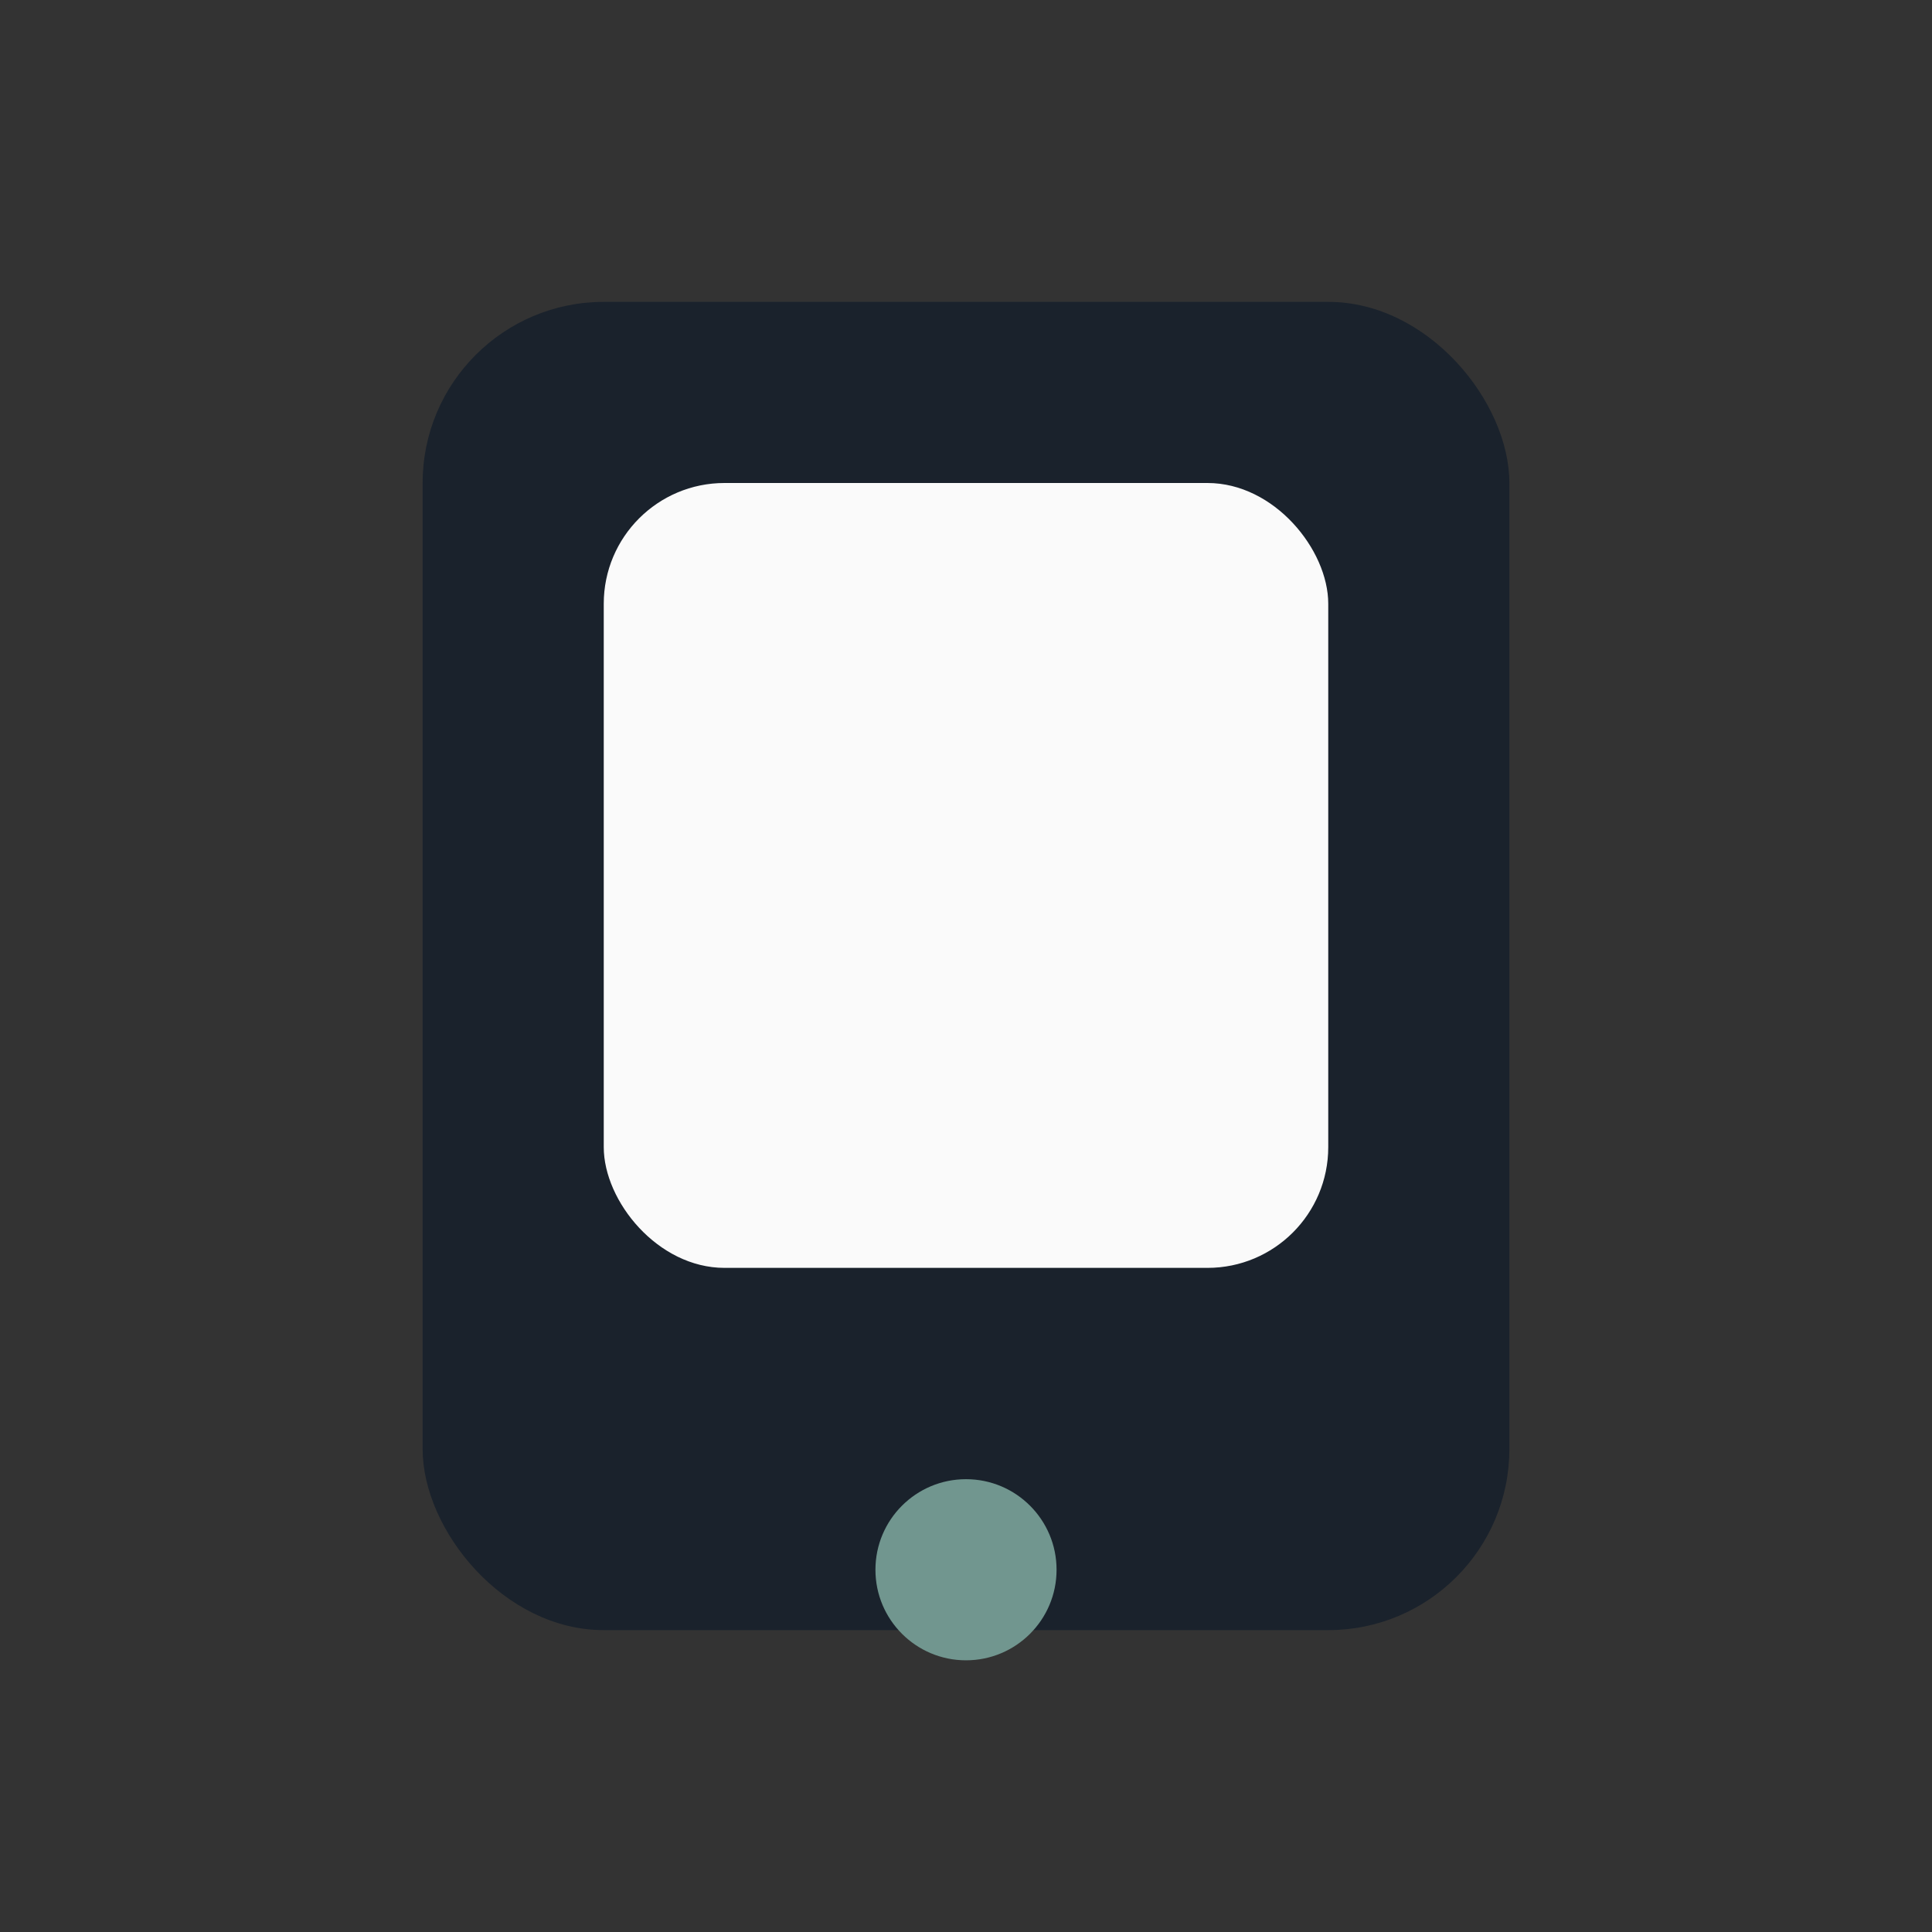
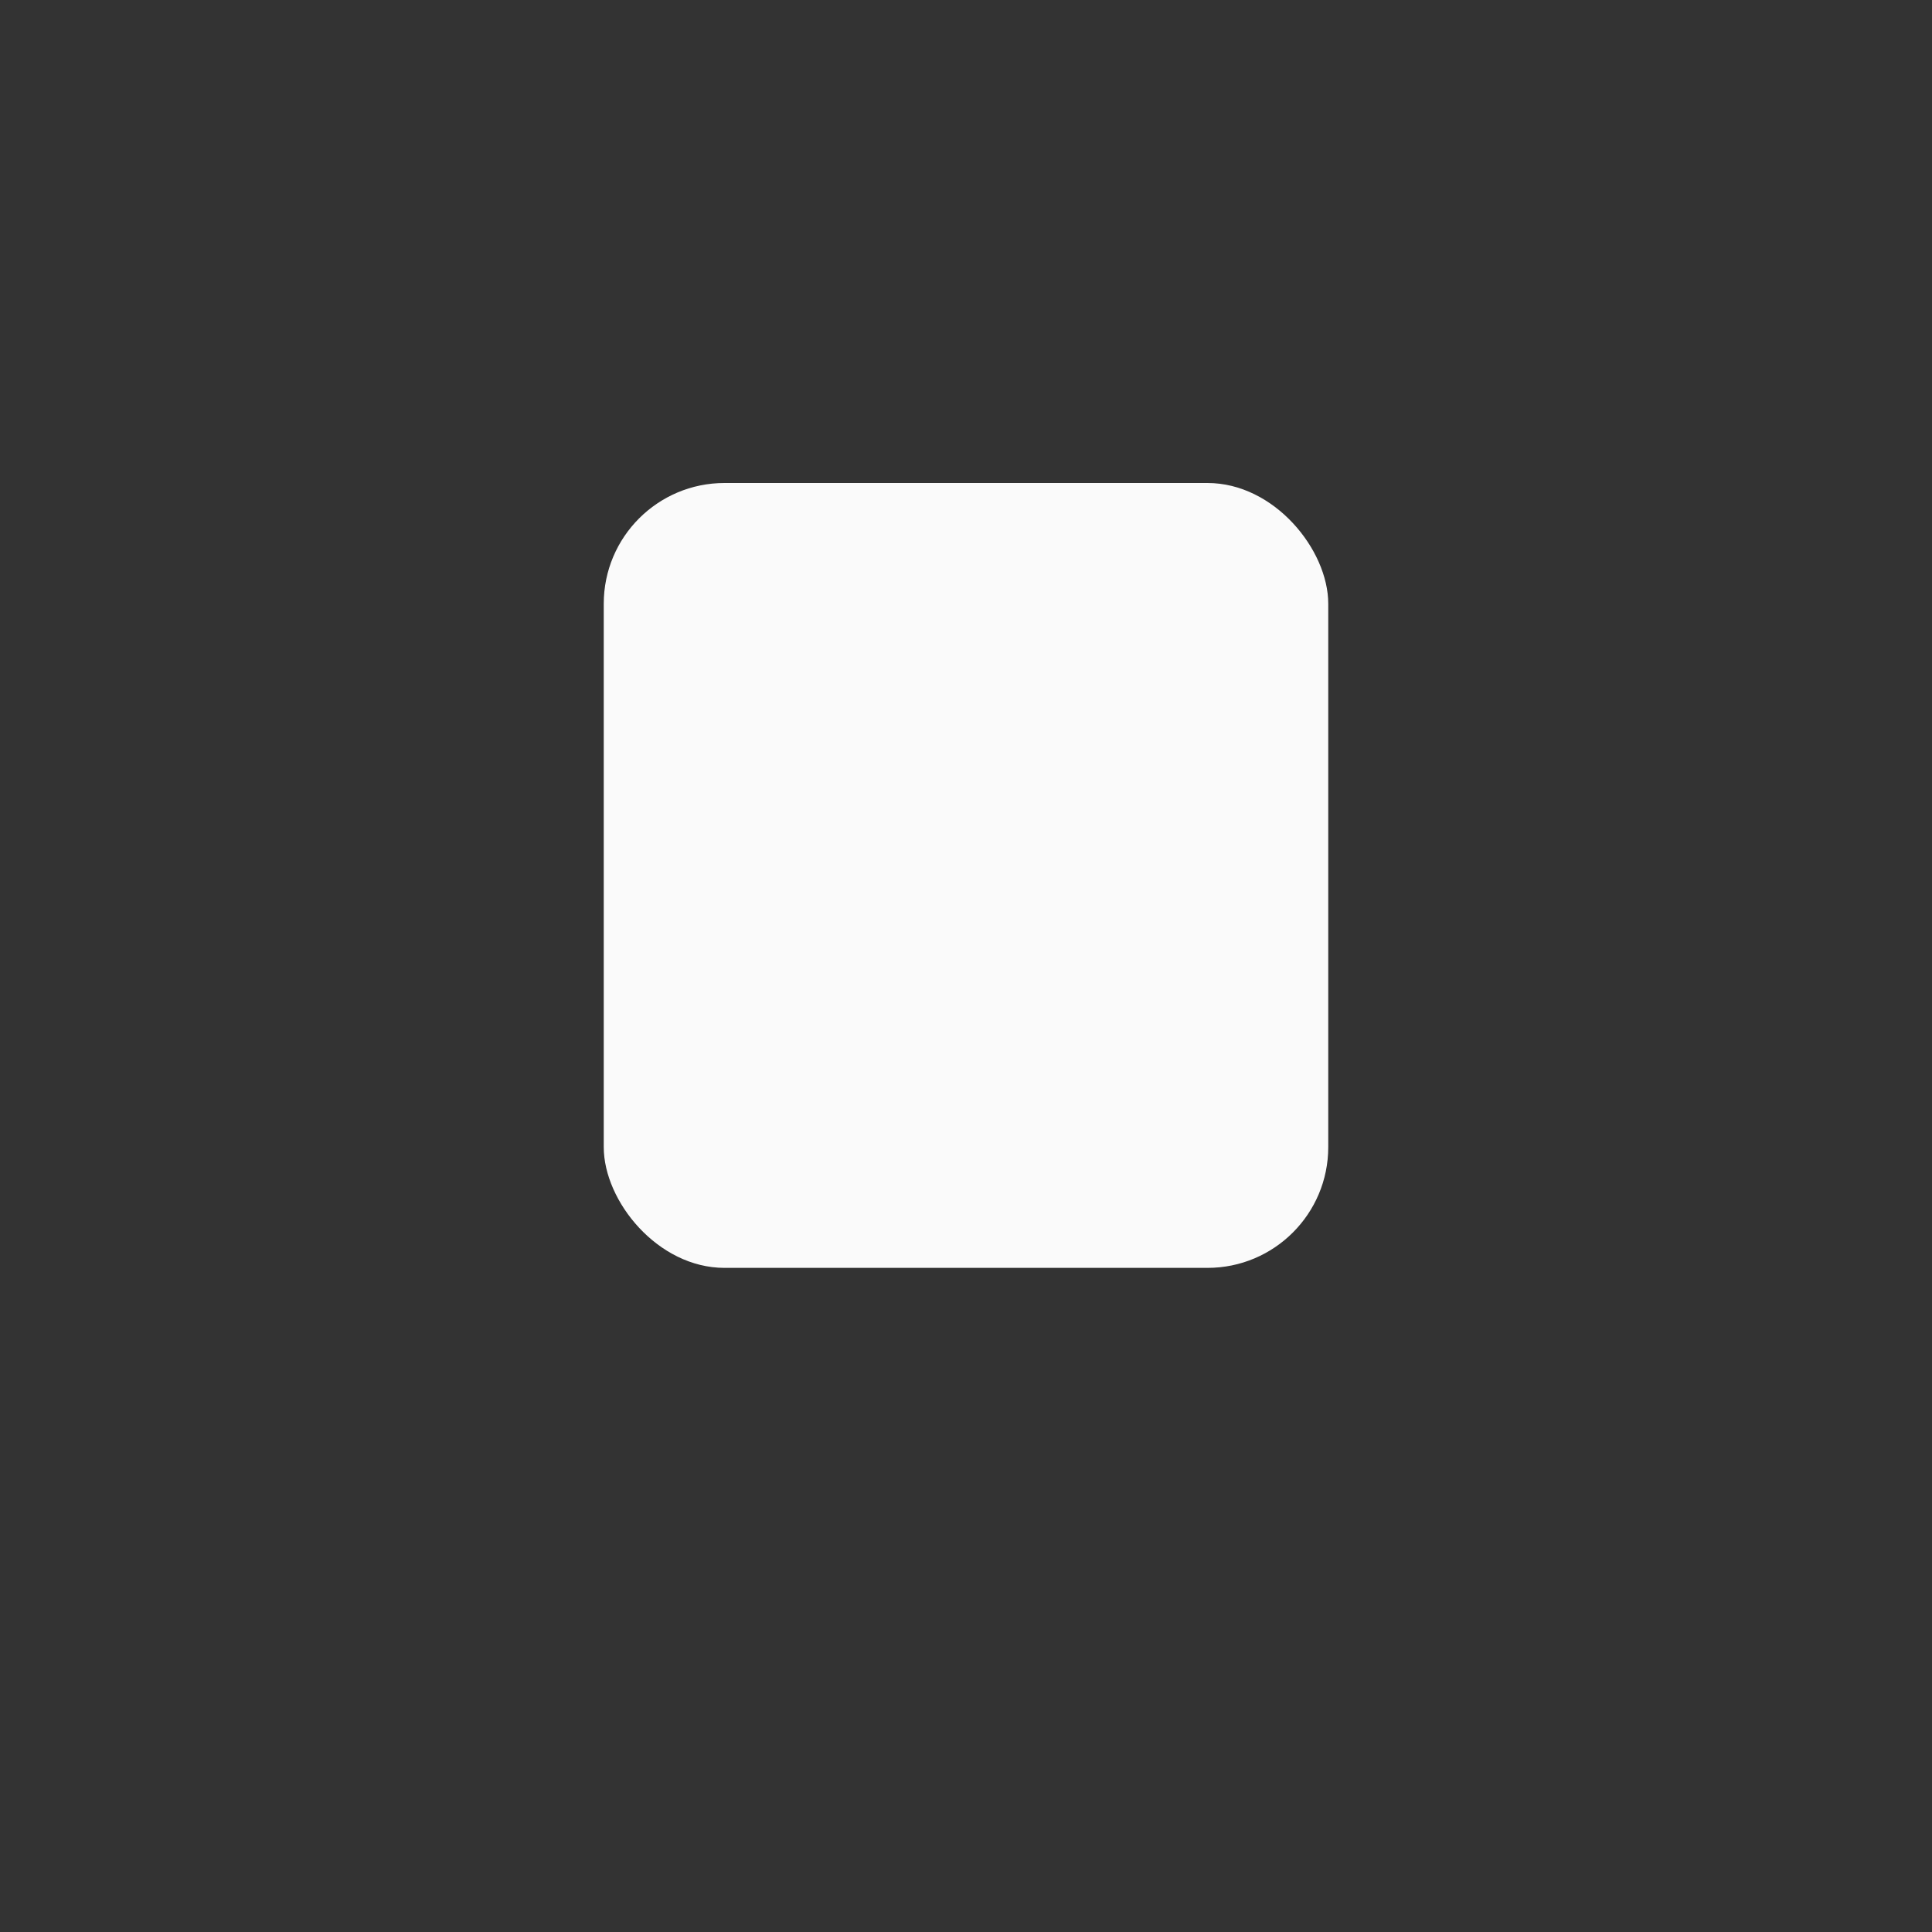
<svg xmlns="http://www.w3.org/2000/svg" viewBox="0 0 32 32" width="32" height="32">
  <rect x="0" y="0" width="32" height="32" fill="#333333" stroke="none" />
-   <rect x="7" y="5" width="18" height="22" rx="3" fill="#1A222C" />
  <rect x="10" y="8" width="12" height="13" rx="2" fill="#FAFAFA" />
-   <circle cx="16" cy="26" r="1.5" fill="#71968F" />
</svg>